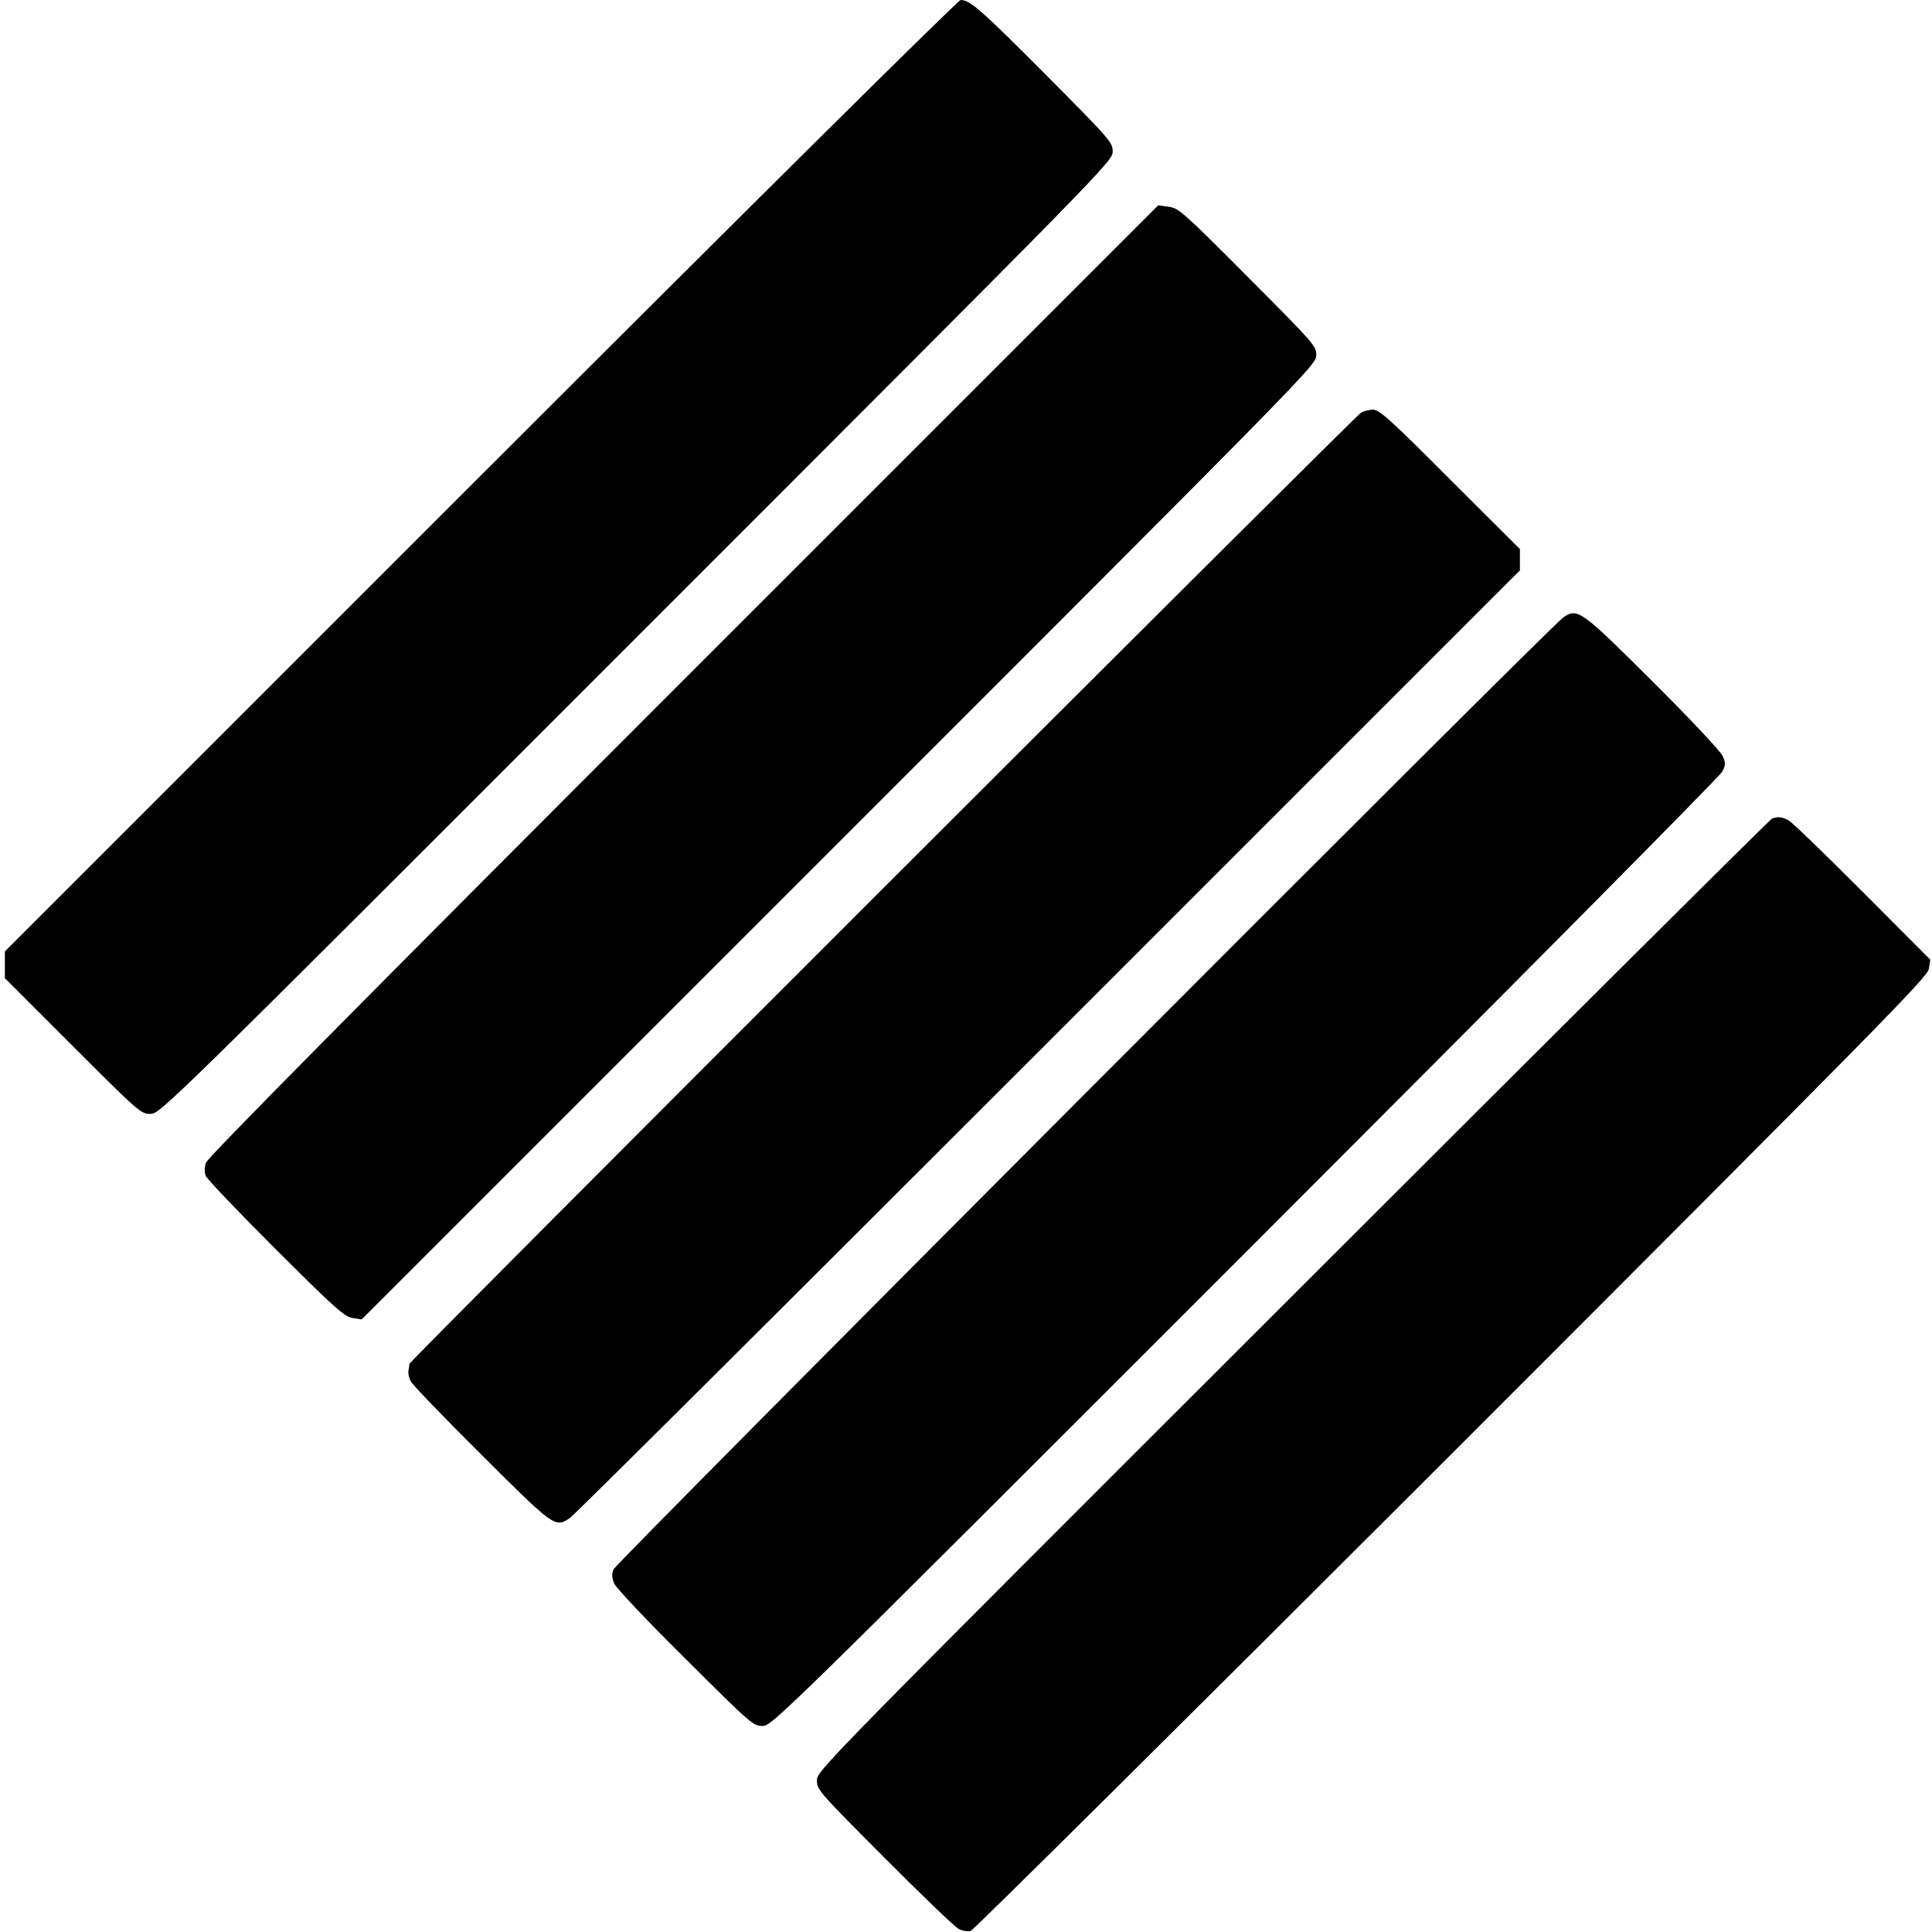
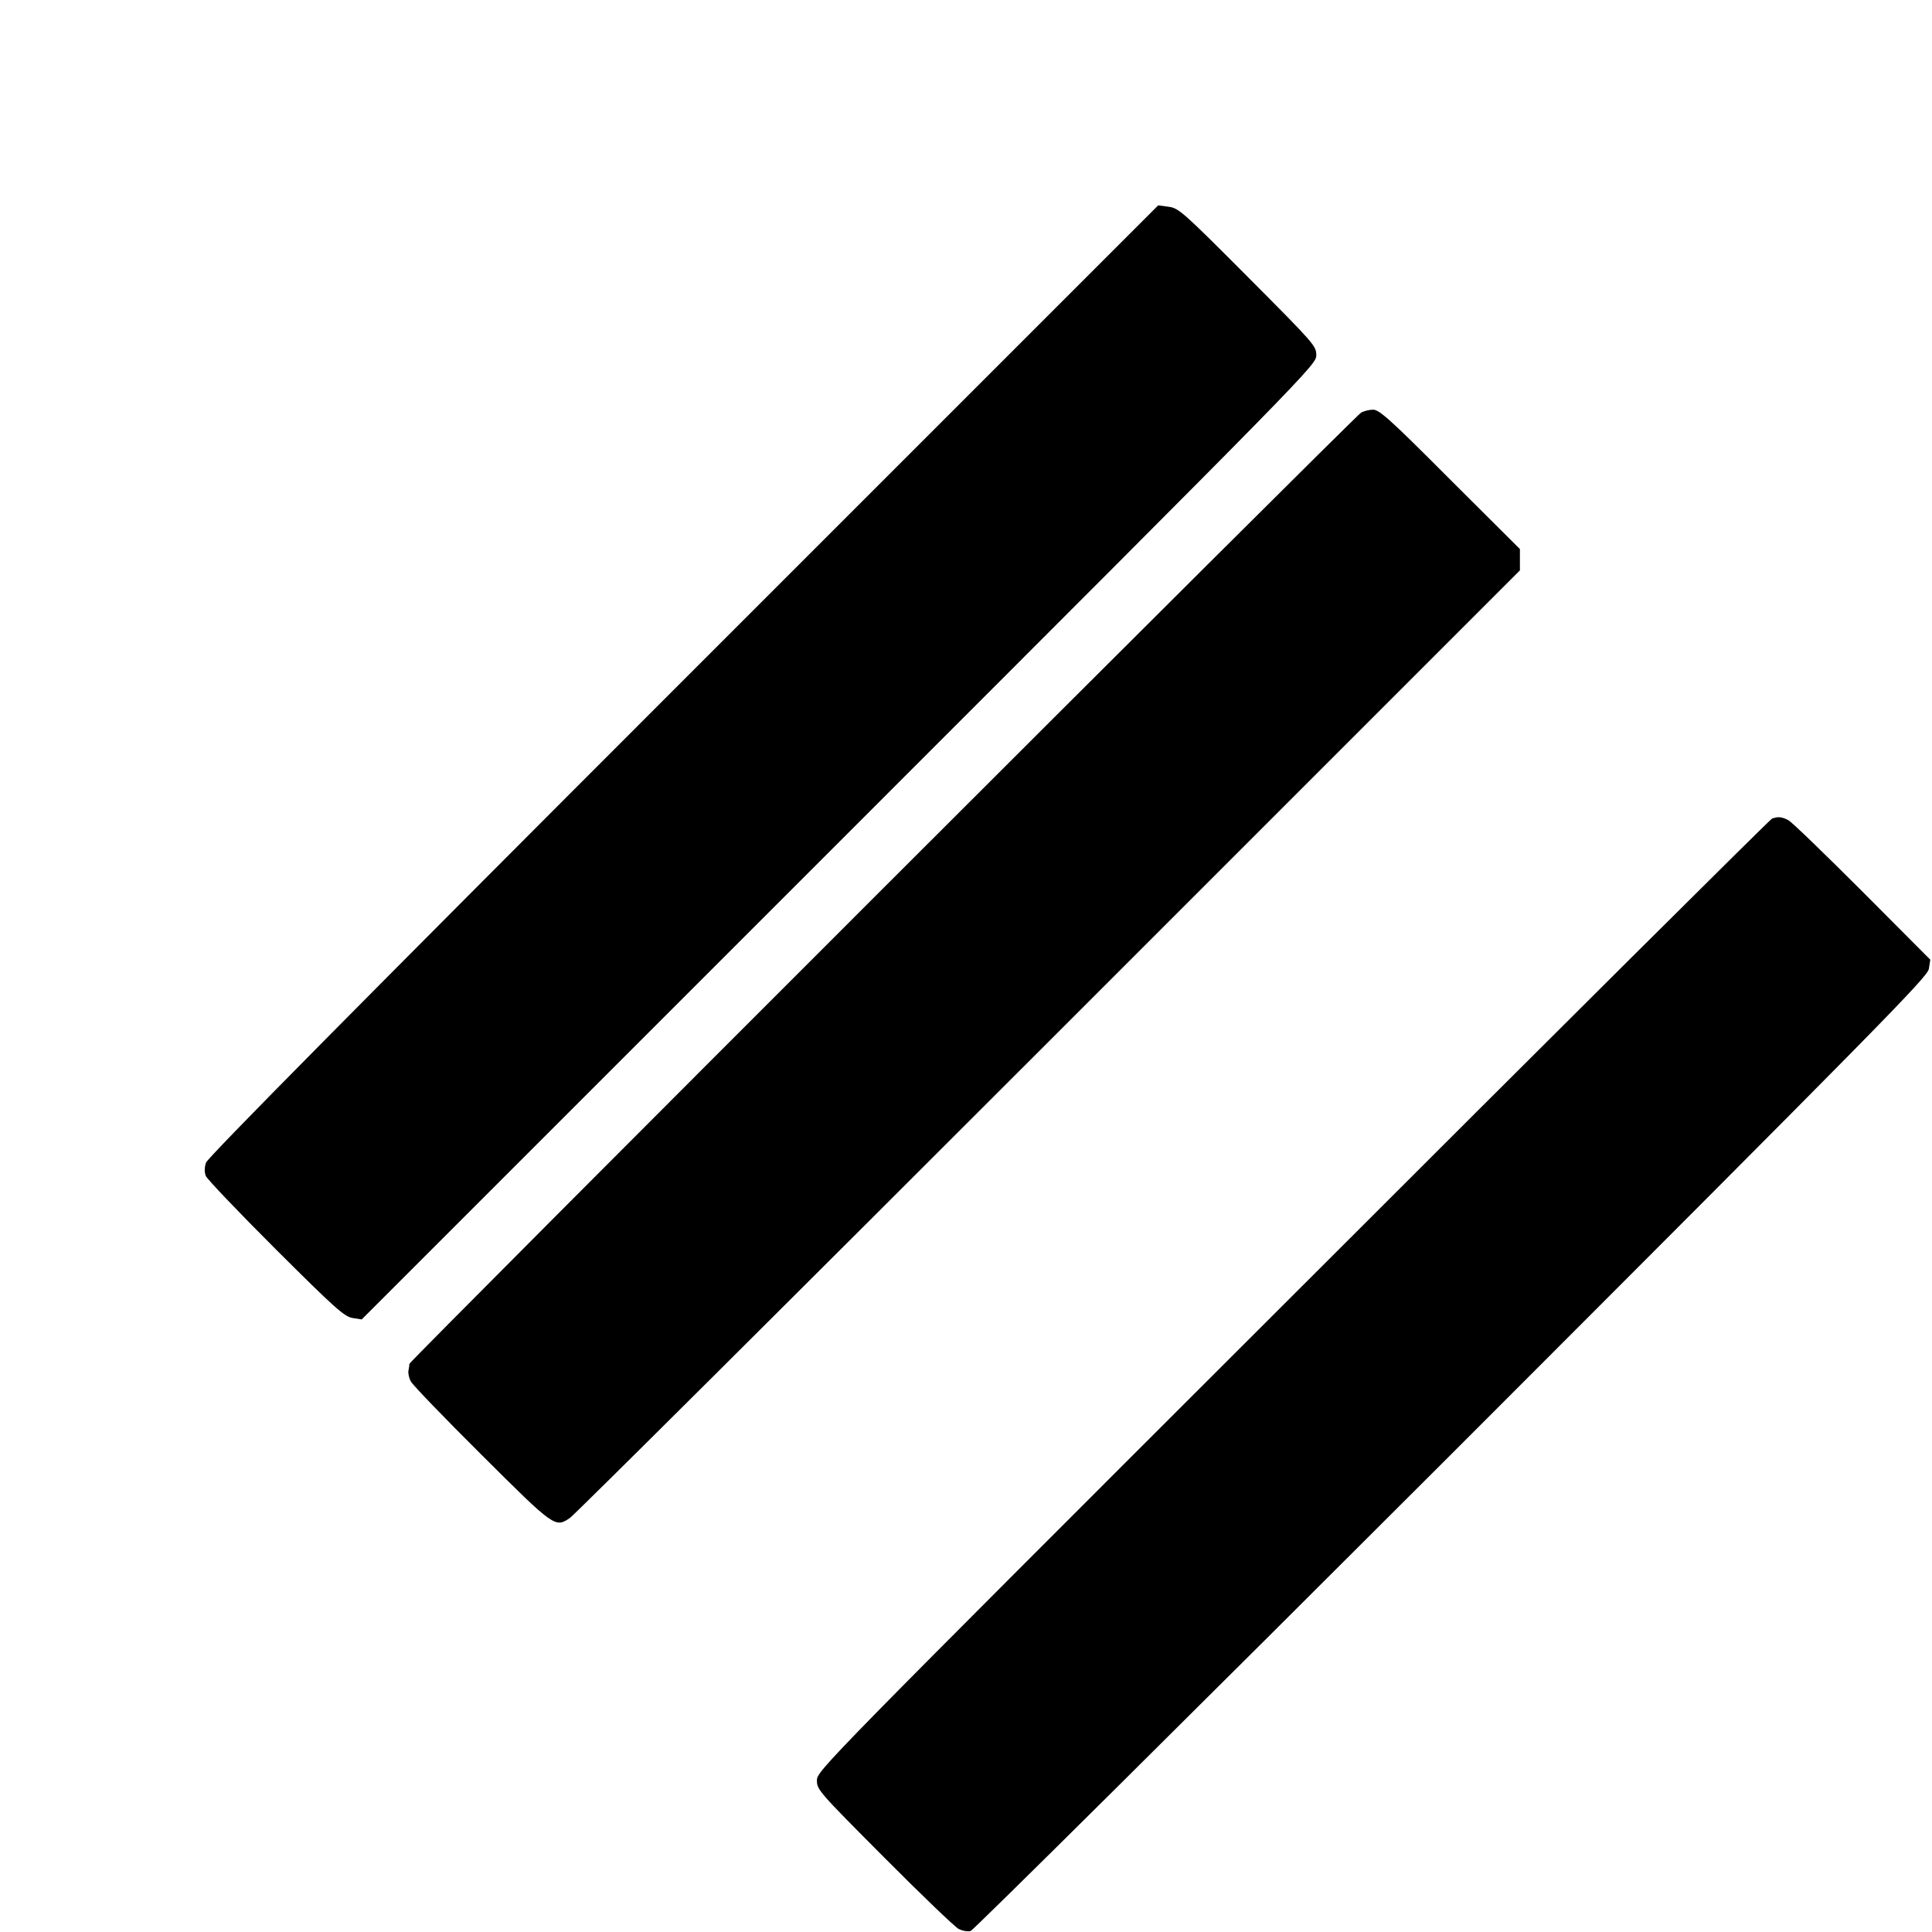
<svg xmlns="http://www.w3.org/2000/svg" version="1.0" width="797pt" height="797pt" viewBox="0 0 797 797" preserveAspectRatio="xMidYMid meet">
  <g transform="translate(0,797) scale(0.1,-0.1)" fill="#000000" stroke="none">
-     <path d="M1983 6008 l-1963 -1963 0 -55 0 -55 280 -280 c274 -274 281 -280 320 -280 40 0 41 0 2005 1965 1951 1951 1965 1965 1965 2005 0 38 -8 47 -277 318 -269 270 -312 307 -350 307 -10 0 -829 -811 -1980 -1962z" />
    <path d="M2819 5164 c-1343 -1343 -1962 -1969 -1969 -1990 -7 -20 -7 -40 -1 -55 5 -13 135 -149 288 -302 246 -245 283 -278 317 -284 l38 -6 1969 1969 c1957 1957 1969 1969 1969 2009 0 38 -8 47 -283 323 -267 268 -285 284 -326 289 l-43 6 -1959 -1959z" />
    <path d="M5615 6268 c-25 -14 -3925 -3912 -3926 -3924 0 -5 -2 -18 -4 -28 -2 -11 2 -31 10 -45 7 -14 139 -151 292 -303 301 -300 303 -301 364 -260 15 9 903 893 1973 1963 l1946 1946 0 44 0 44 -288 287 c-248 249 -292 288 -318 288 -16 0 -38 -6 -49 -12z" />
-     <path d="M6449 5423 c-52 -35 -3908 -3900 -3918 -3927 -8 -20 -7 -35 3 -59 8 -18 139 -157 293 -309 271 -270 280 -278 318 -278 39 0 55 15 1992 1952 1074 1074 1960 1967 1968 1985 14 28 14 36 1 65 -8 18 -135 154 -288 306 -297 296 -310 305 -369 265z" />
    <path d="M7310 4593 c-8 -3 -898 -888 -1977 -1967 -1950 -1948 -1963 -1961 -1963 -2001 0 -38 8 -47 278 -318 152 -153 290 -285 306 -294 15 -8 38 -12 50 -9 11 3 904 889 1984 1968 1777 1778 1963 1967 1969 2001 l6 38 -279 280 c-154 154 -291 287 -306 295 -28 15 -43 16 -68 7z" />
  </g>
</svg>